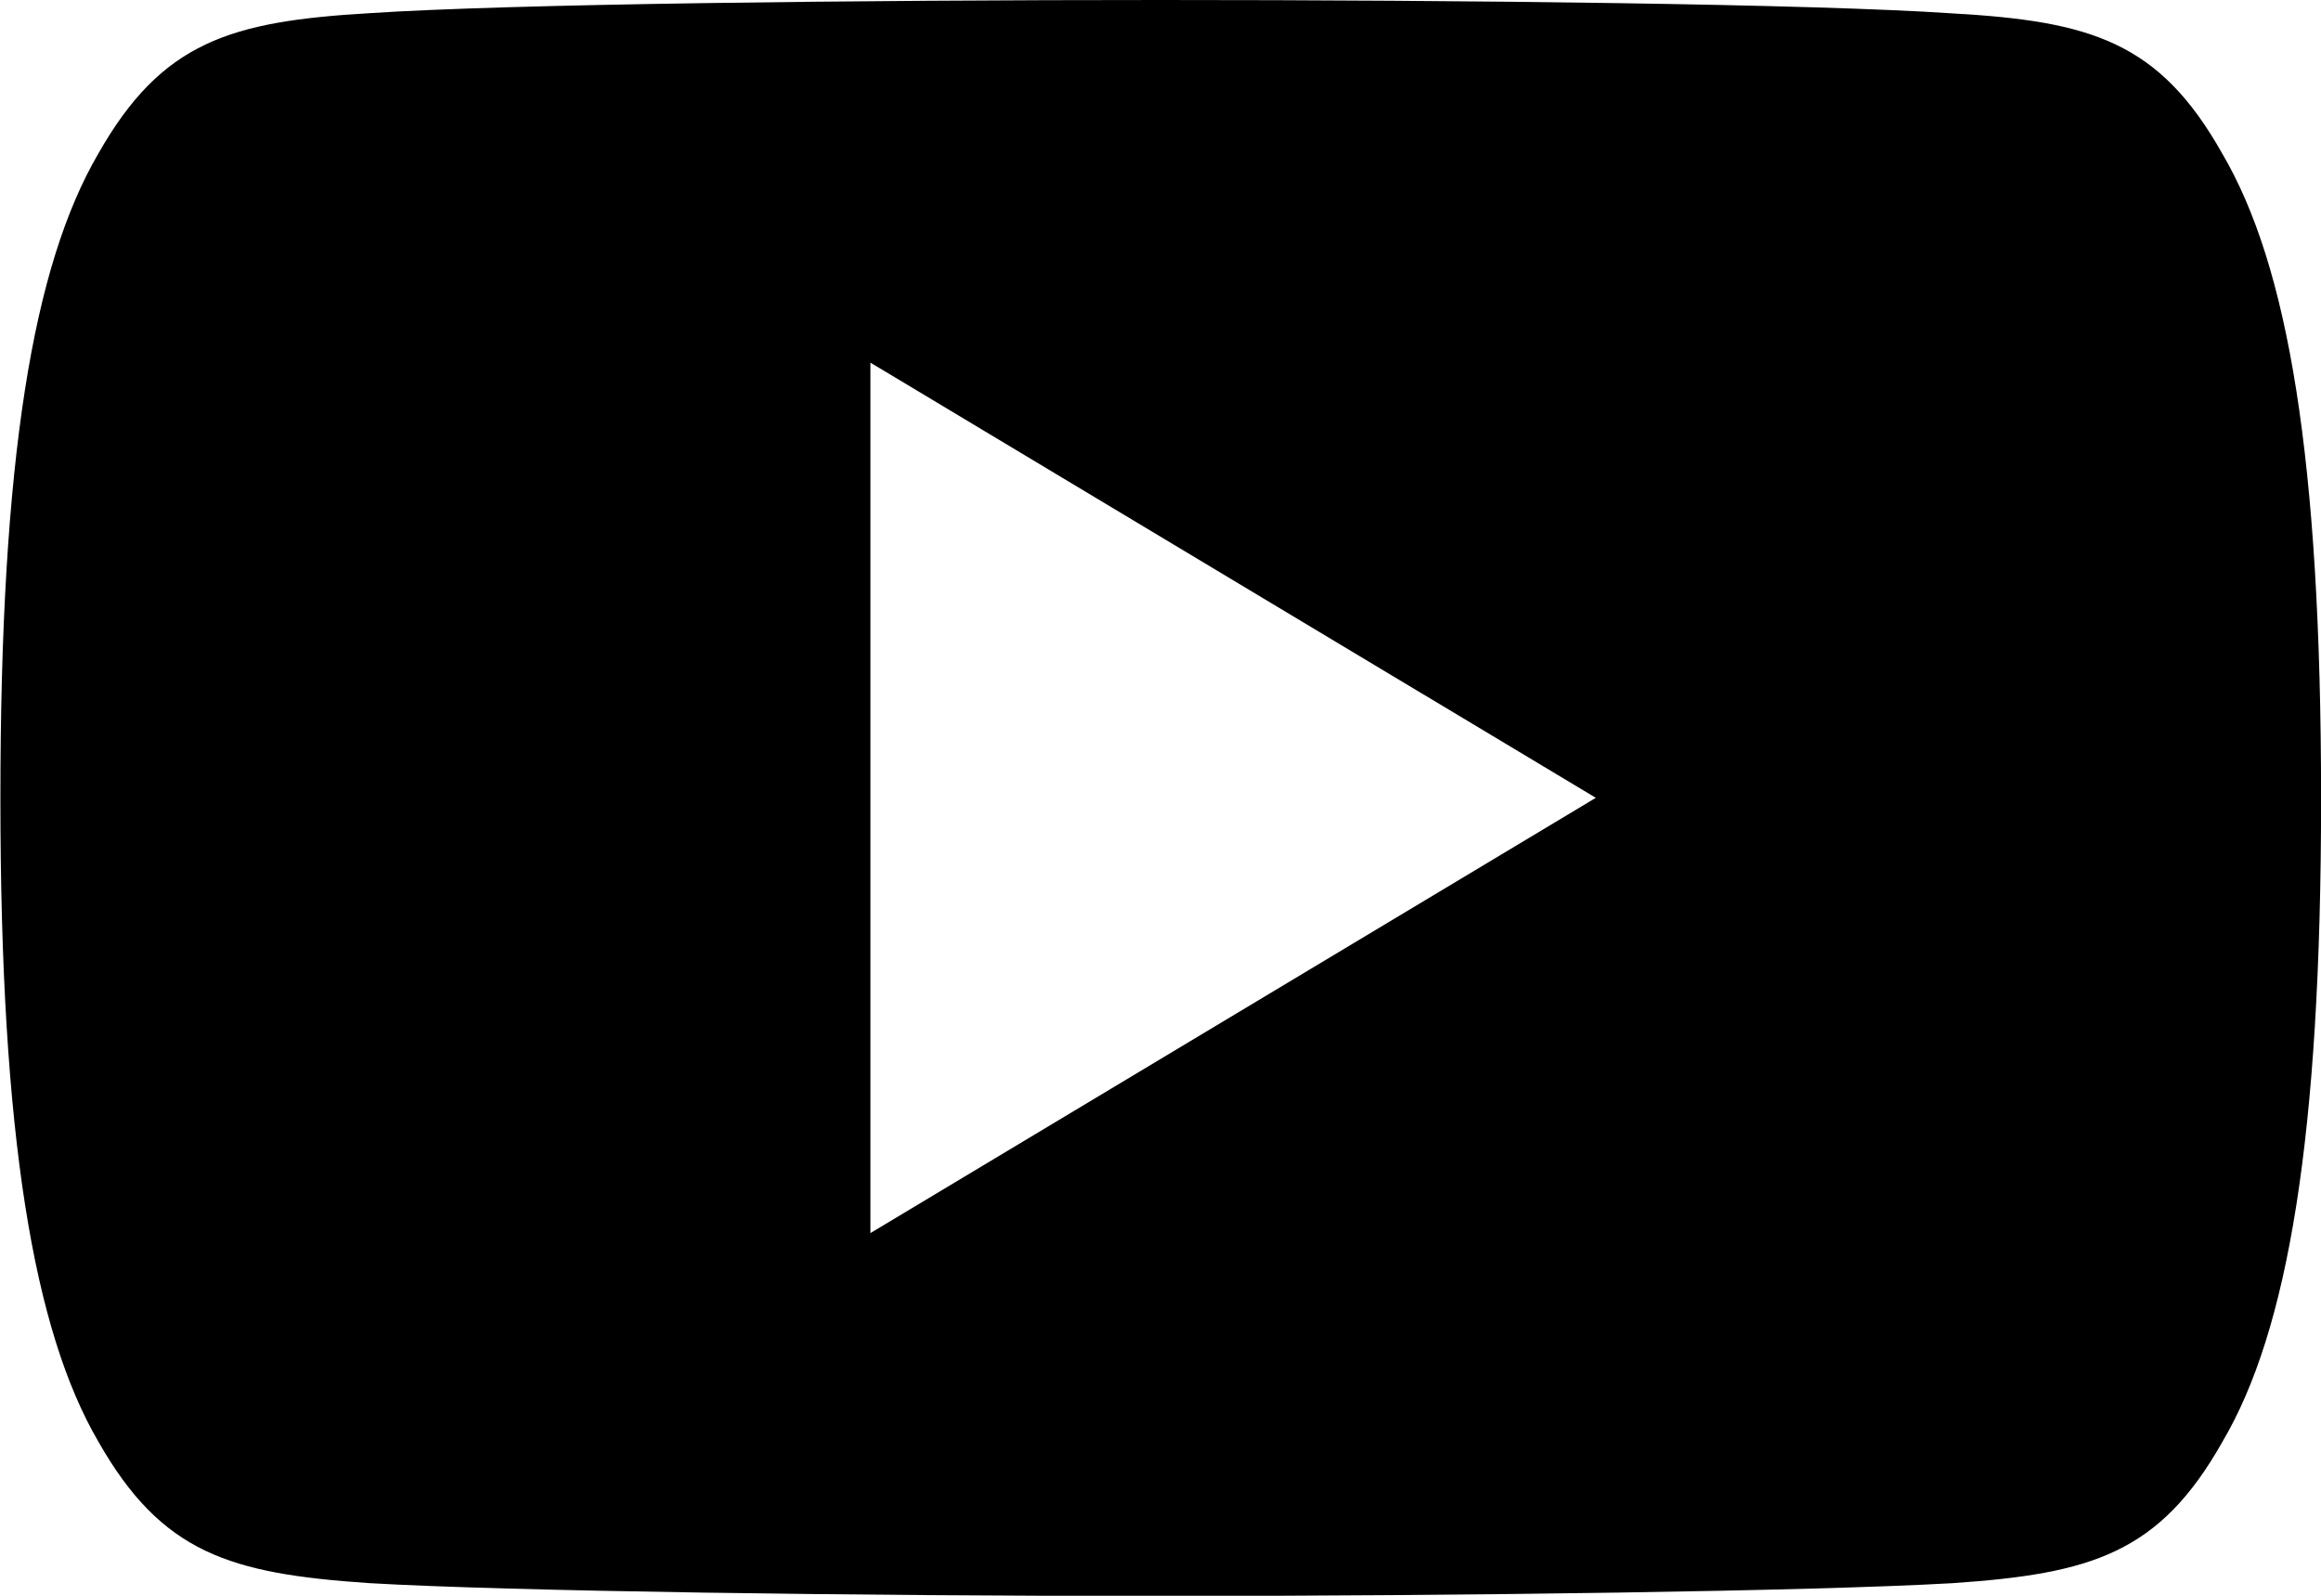
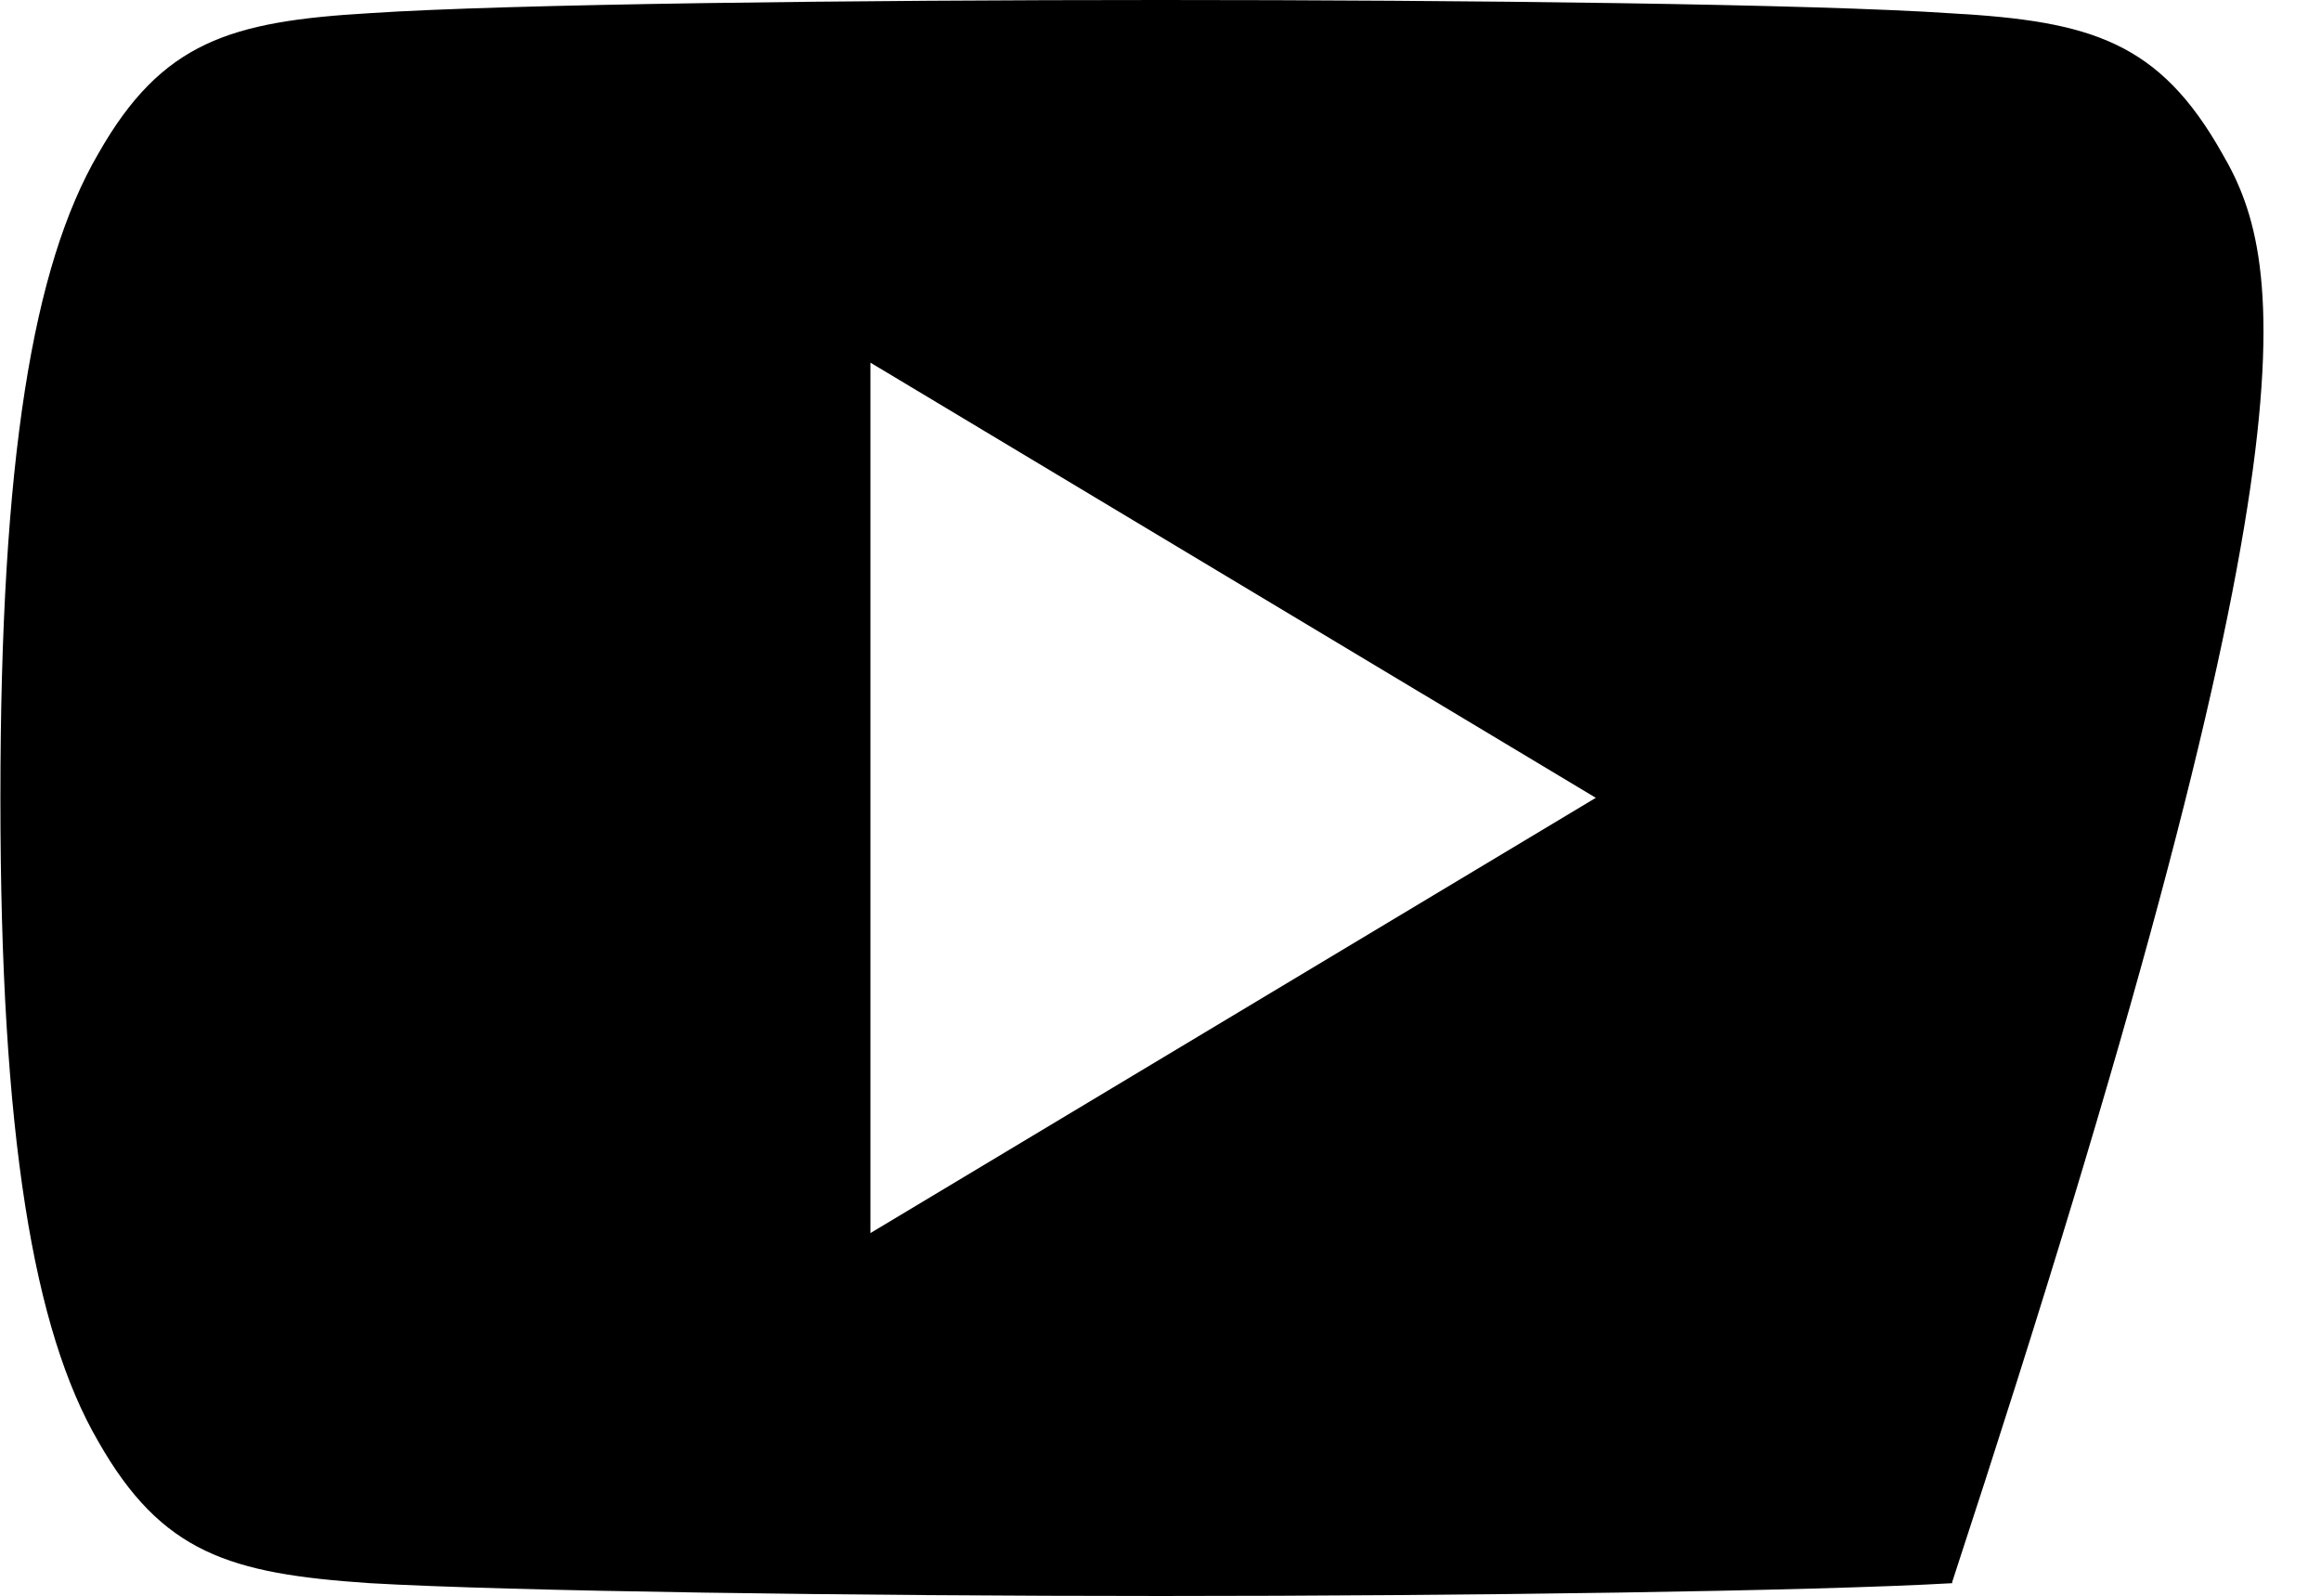
<svg xmlns="http://www.w3.org/2000/svg" id="social_link_youtube" width="28.476" height="19.577" viewBox="0 0 28.476 19.577">
  <g id="Group_32" data-name="Group 32" transform="translate(0 0)">
-     <path id="Path_73" data-name="Path 73" d="M27.266,81.887c-.772-1.374-1.611-1.627-3.317-1.723C22.244,80.048,17.956,80,14.242,80s-8.011.048-9.714.162c-1.7.1-2.543.349-3.323,1.725-.8,1.372-1.2,3.736-1.2,7.9V89.8c0,4.143.409,6.525,1.2,7.883.78,1.374,1.618,1.623,3.321,1.739,1.705.1,5.994.158,9.716.158s8-.059,9.709-.157c1.707-.116,2.545-.365,3.318-1.739.8-1.358,1.208-3.739,1.208-7.883v-.014C28.476,85.622,28.071,83.259,27.266,81.887ZM10.679,95.128V84.449l8.9,5.339Z" transform="translate(0 -80)" />
+     <path id="Path_73" data-name="Path 73" d="M27.266,81.887c-.772-1.374-1.611-1.627-3.317-1.723C22.244,80.048,17.956,80,14.242,80s-8.011.048-9.714.162c-1.7.1-2.543.349-3.323,1.725-.8,1.372-1.2,3.736-1.2,7.9V89.8c0,4.143.409,6.525,1.2,7.883.78,1.374,1.618,1.623,3.321,1.739,1.705.1,5.994.158,9.716.158s8-.059,9.709-.157v-.014C28.476,85.622,28.071,83.259,27.266,81.887ZM10.679,95.128V84.449l8.9,5.339Z" transform="translate(0 -80)" />
  </g>
</svg>